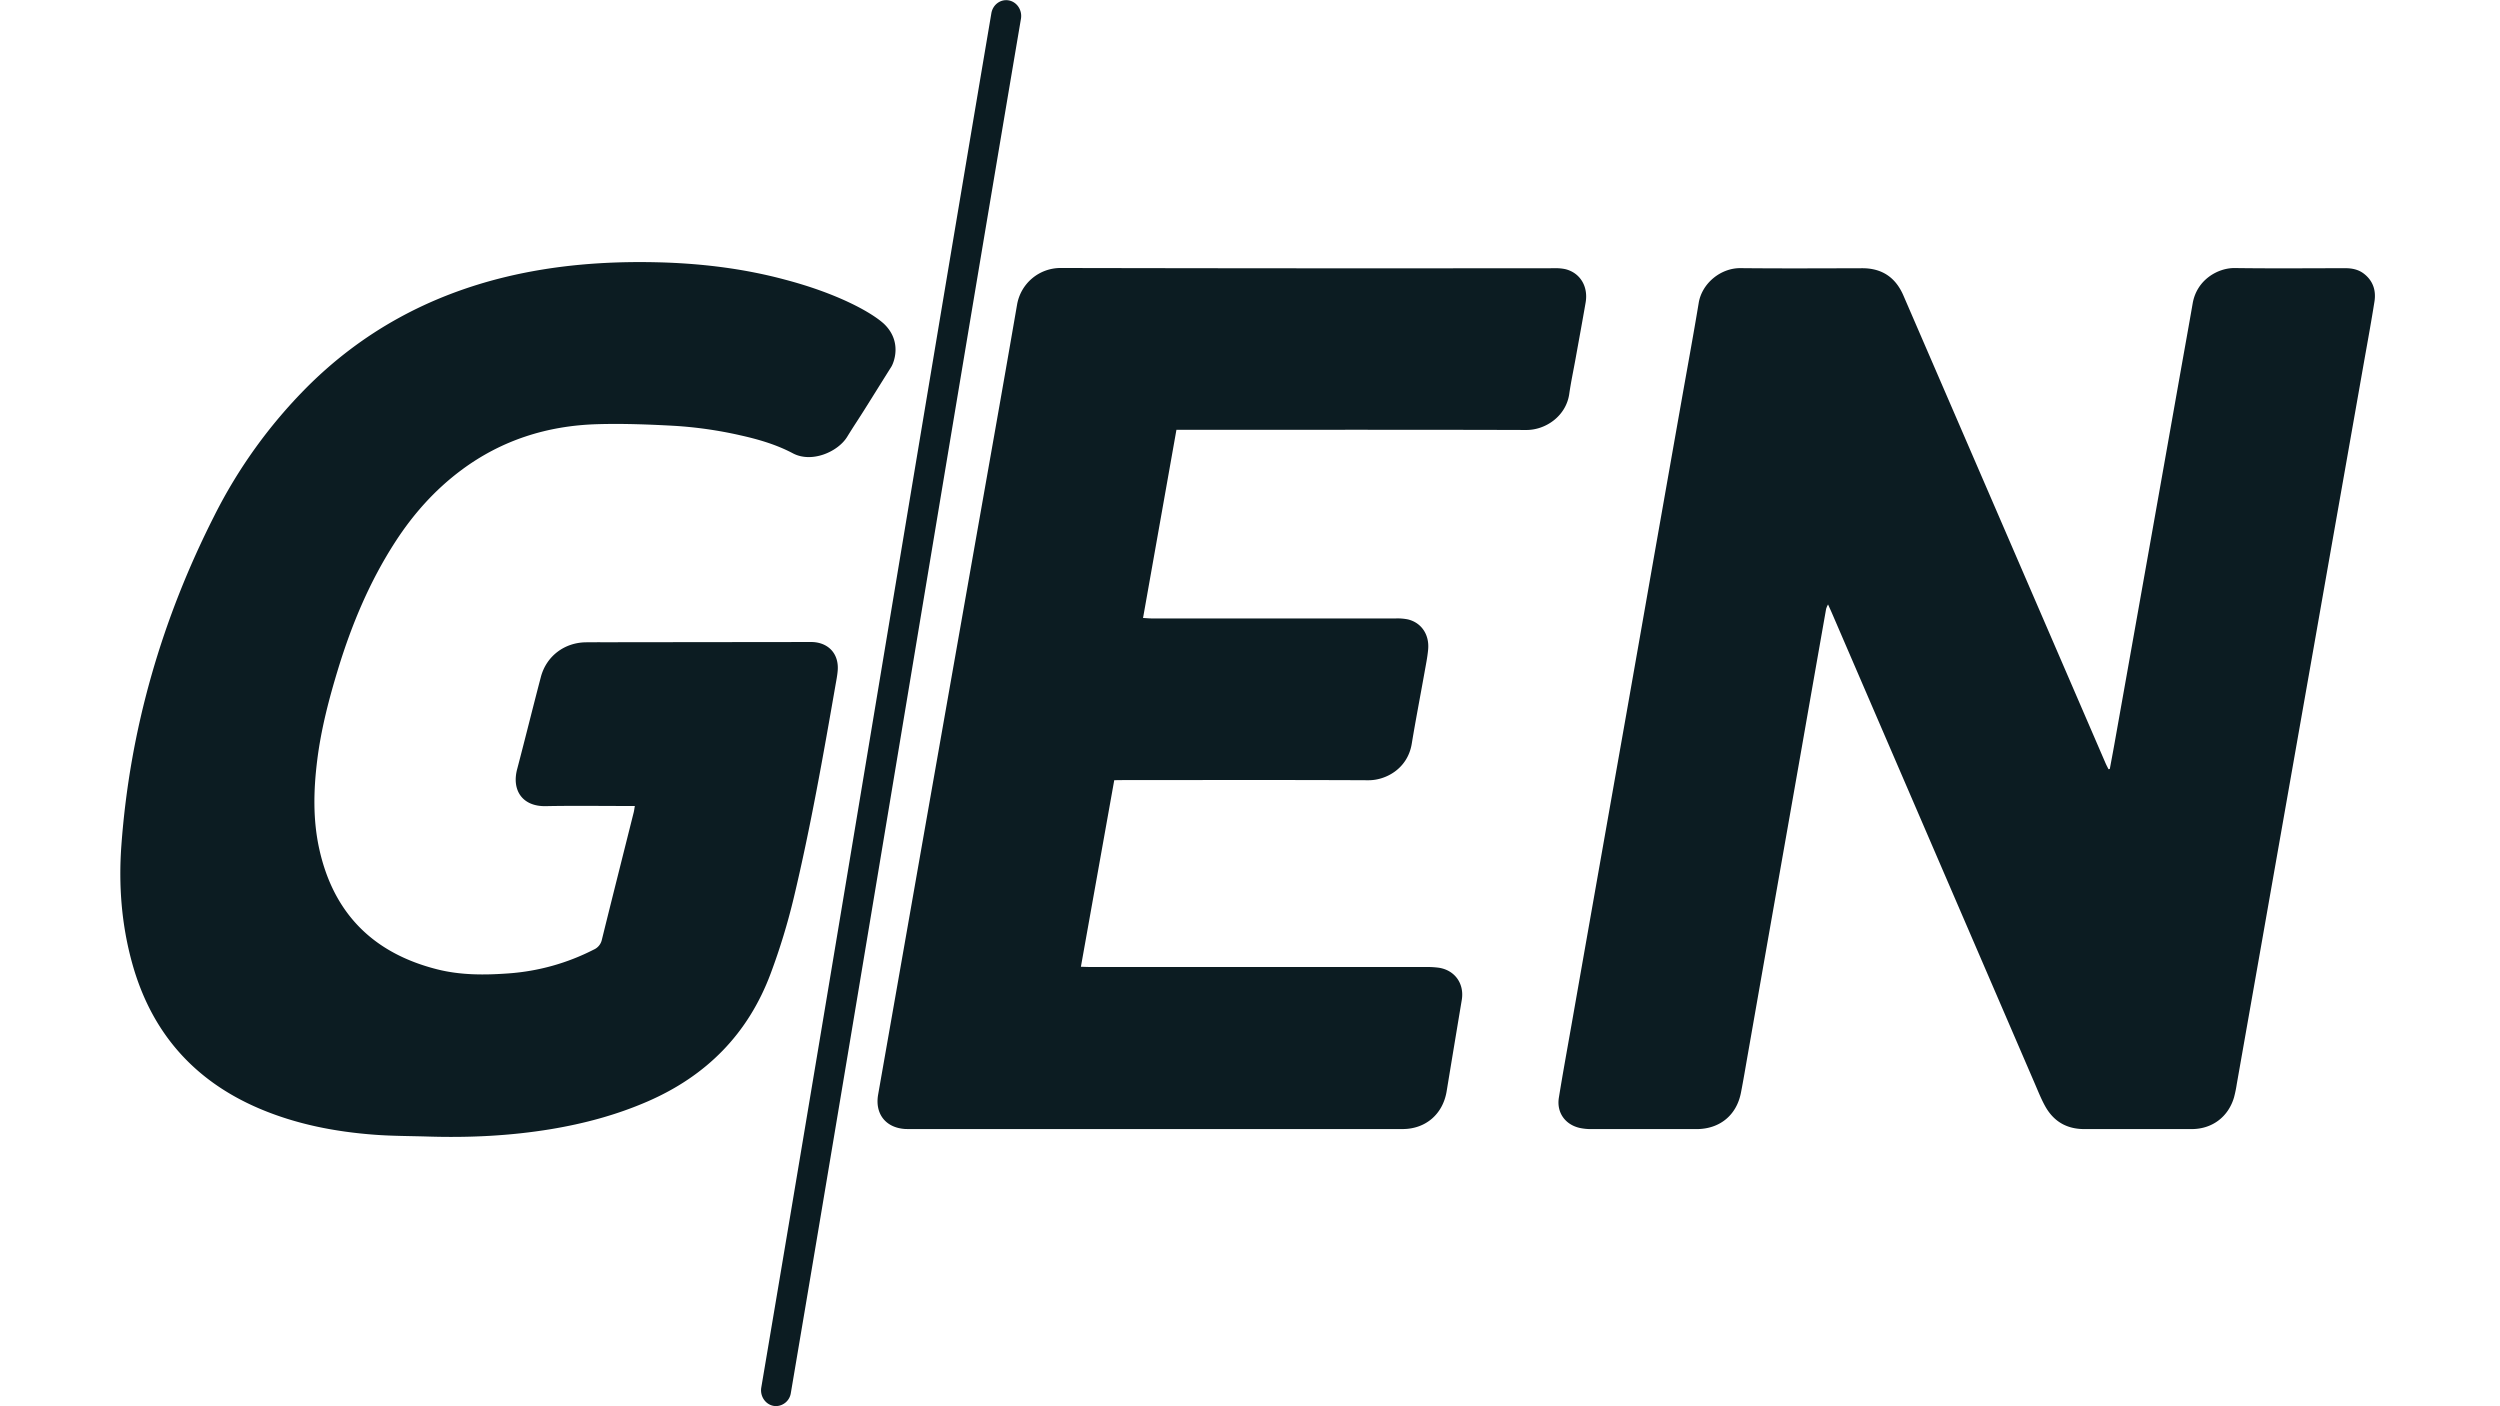
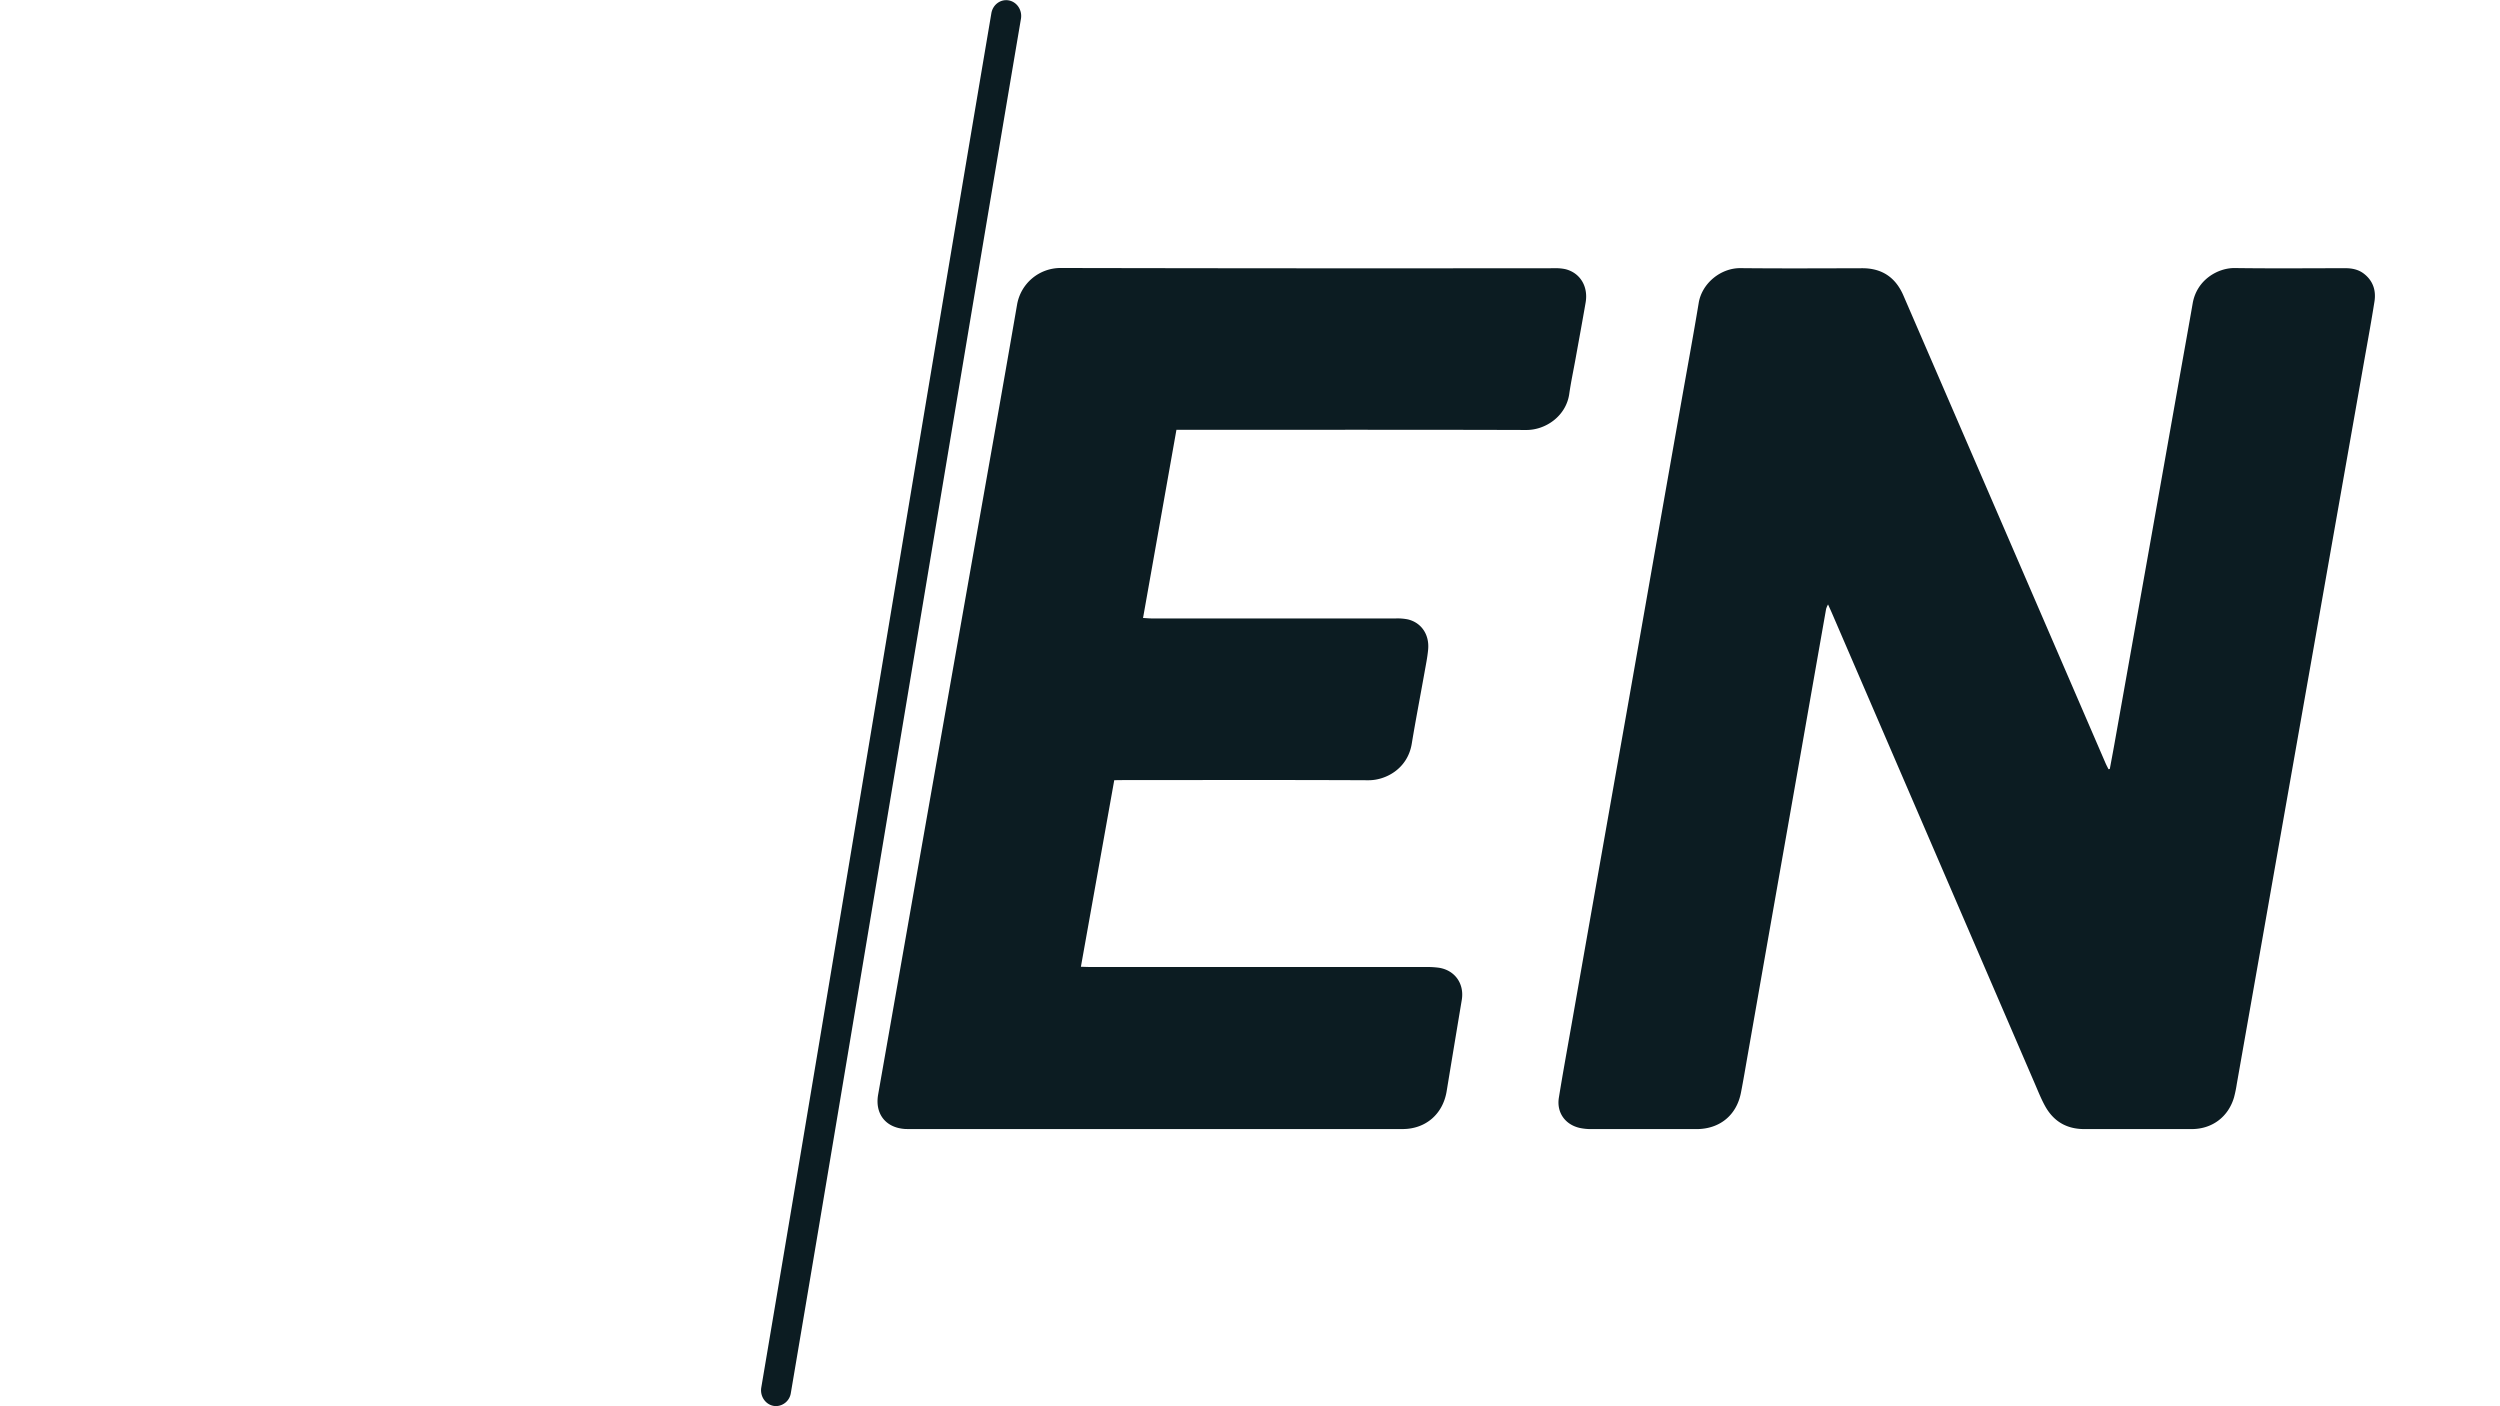
<svg xmlns="http://www.w3.org/2000/svg" id="Capa_1" data-name="Capa 1" viewBox="0 0 1920 1080">
  <defs>
    <style>.cls-1{fill:#0C1C22;}</style>
  </defs>
  <title>Mesa de trabajo 1 copia 3</title>
  <path class="cls-1" d="M1620.33,590.56c1.16-6.25,2.36-12.5,3.47-18.76q13.2-74.08,26.37-148.16,11.9-67,23.76-134c3.35-18.89,6.77-37.76,10.05-56.65,3.17-18.25,19.48-27.29,32.33-27.12,28.24.38,56.49.15,84.73.1,5.33,0,10.32,1,14.56,4.33,6.9,5.41,9.3,12.8,8,21.18-2.32,14.76-5,29.45-7.63,44.16q-9.69,55-19.41,110.06t-19.38,110.07q-9.7,55-19.4,110.06-10.22,58-20.43,116.06-9.74,55.31-19.5,110.61a95.71,95.71,0,0,1-2.12,10.28c-4.4,15-16.79,24.32-32.45,24.35-27.51,0-55-.05-82.52,0-13.71,0-23.74-6-30.23-17.86-2.92-5.32-5.18-11-7.59-16.59q-78-180.89-156-361.79c-.86-2-1.79-4-3-6.67a18.64,18.64,0,0,0-1.48,3.39q-9.56,54.21-19.05,108.44-10.3,58.58-20.63,117.15-10.2,58-20.38,116.07c-1.76,10-3.41,20-5.37,30-3.39,17.31-16.36,27.85-34.08,27.87q-40.43,0-80.86,0a41,41,0,0,1-8.77-.87c-11.33-2.53-18-11.95-16.09-23.39,3-18.56,6.39-37.08,9.65-55.6q10.3-58.58,20.63-117.15,10.82-61.29,21.66-122.58,10.23-58,20.4-116.07,10.8-61.3,21.64-122.59c4.49-25.43,9.18-50.82,13.4-76.29,2.49-15,16.87-26.82,32.09-26.67,31.19.32,62.4.15,93.59.07,15.24,0,25.58,7.21,31.51,20.92Q1539.45,406.4,1617,586c.7,1.62,1.55,3.17,2.33,4.75Z" />
  <path class="cls-1" d="M855.74,599.19,830.13,742.47c3,.08,5.33.19,7.66.19q128.75,0,257.5,0a68.52,68.52,0,0,1,9.38.51c12.52,1.74,20,12.15,18,24.62Q1116.8,803,1111,838.23c-2.91,17.48-16.18,28.88-33.8,28.88q-189.39,0-378.78,0c-1.11,0-2.22,0-3.32-.05-14.9-.94-23.28-11.69-20.69-26.42q16.34-92.9,32.64-185.81,19.37-110.06,38.78-220.11c11.78-66.83,23.71-133.64,35.24-200.51a33.89,33.89,0,0,1,33.55-28.39q189.67.39,379.33.18a34.39,34.39,0,0,1,8.23.71c11.37,2.83,17.71,13.27,15.58,25.63-2.47,14.36-5.12,28.68-7.7,43-1.63,9.07-3.58,18.1-4.88,27.23-2.4,16.81-17.91,27.71-33,27.66-86.94-.27-173.88-.13-260.82-.13H903.5L877.86,474.6c2.71.15,4.82.37,6.93.37q50.95,0,101.89,0,42.64,0,85.28,0a40.15,40.15,0,0,1,9.34.74c10.34,2.52,16.54,11.64,15.52,23.07-.54,6-1.79,12-2.85,18-3.23,18.15-6.75,36.26-9.75,54.45-3.14,19.07-19.78,28.07-33.34,28-62.57-.29-125.15-.13-187.73-.13Z" />
-   <path class="cls-1" d="M487.56,619h-6.39c-20.67,0-41.35-.3-62,.12-18.09.37-26.24-12.32-22-28.39,6.2-23.55,12-47.2,18.2-70.76,4.18-15.95,18-26.48,34.61-26.68,8.67-.11,17.35,0,26-.06l141.21-.16c2.22,0,4.43-.06,6.64,0,12.63.5,20.49,9.21,19.53,21.82-.28,3.67-1,7.31-1.64,10.94-9.52,54.71-19.17,109.4-32.05,163.46a494.78,494.78,0,0,1-17.73,58.2c-17.35,46.55-49.4,78.8-94.66,98.46-23.82,10.35-48.67,17-74.23,21.24-31.24,5.17-62.71,6.66-94.33,5.68-13.65-.42-27.33-.38-40.93-1.39-30.31-2.25-59.92-8-88.08-19.88q-76.11-32.17-98.2-111.85c-8.23-29.67-10.52-60-8.29-90.55,6.53-89.31,31.06-173.71,71.54-253.43a385.06,385.06,0,0,1,70.55-98c42.77-42.95,94-70.75,152.73-85,37.73-9.12,76.06-12.16,114.77-11.38,34.07.69,67.7,4.62,100.65,13.53,39.28,10.39,65.3,24.62,75.29,33.65,14.48,13.7,7.62,30.19,5.75,33.15-7.09,11.24-14.07,22.54-21.16,33.78-4.24,6.71-7.66,11.76-12.78,20.06-7,11.35-27.05,20.31-41.62,12.59-12.79-6.77-26.63-10.8-40.74-13.92A314.6,314.6,0,0,0,517.3,327c-19.52-1.06-39.12-1.79-58.64-1.22-38.19,1.11-73.31,12.17-104.25,35.19-20.54,15.28-37.24,34.11-51.07,55.55-19.46,30.17-33.18,62.94-43.65,97.14-7,23-13.08,46.17-16.05,70.06-2.87,23-3.44,46.06,1.68,68.86,11.08,49.37,41.74,79.59,90.53,91.89,18.15,4.58,36.61,4.42,55,3.08A170.08,170.08,0,0,0,456,729.3a10.75,10.75,0,0,0,6.25-7.67c8-32.42,16.19-64.79,24.3-97.18C487,622.87,487.15,621.25,487.56,619Z" />
  <path class="cls-1" d="M596,1079.88a10.9,10.9,0,0,1-2-.19c-6.27-1.18-10.45-7.5-9.33-14.11C614.44,889.69,644.21,710.85,673,537.9s58.57-351.83,88.37-527.75c1.12-6.61,7.11-11,13.39-9.83s10.45,7.5,9.33,14.11c-29.79,175.89-59.56,354.73-88.36,527.68s-58.57,351.83-88.37,527.75A11.73,11.73,0,0,1,596,1079.88Z" />
</svg>